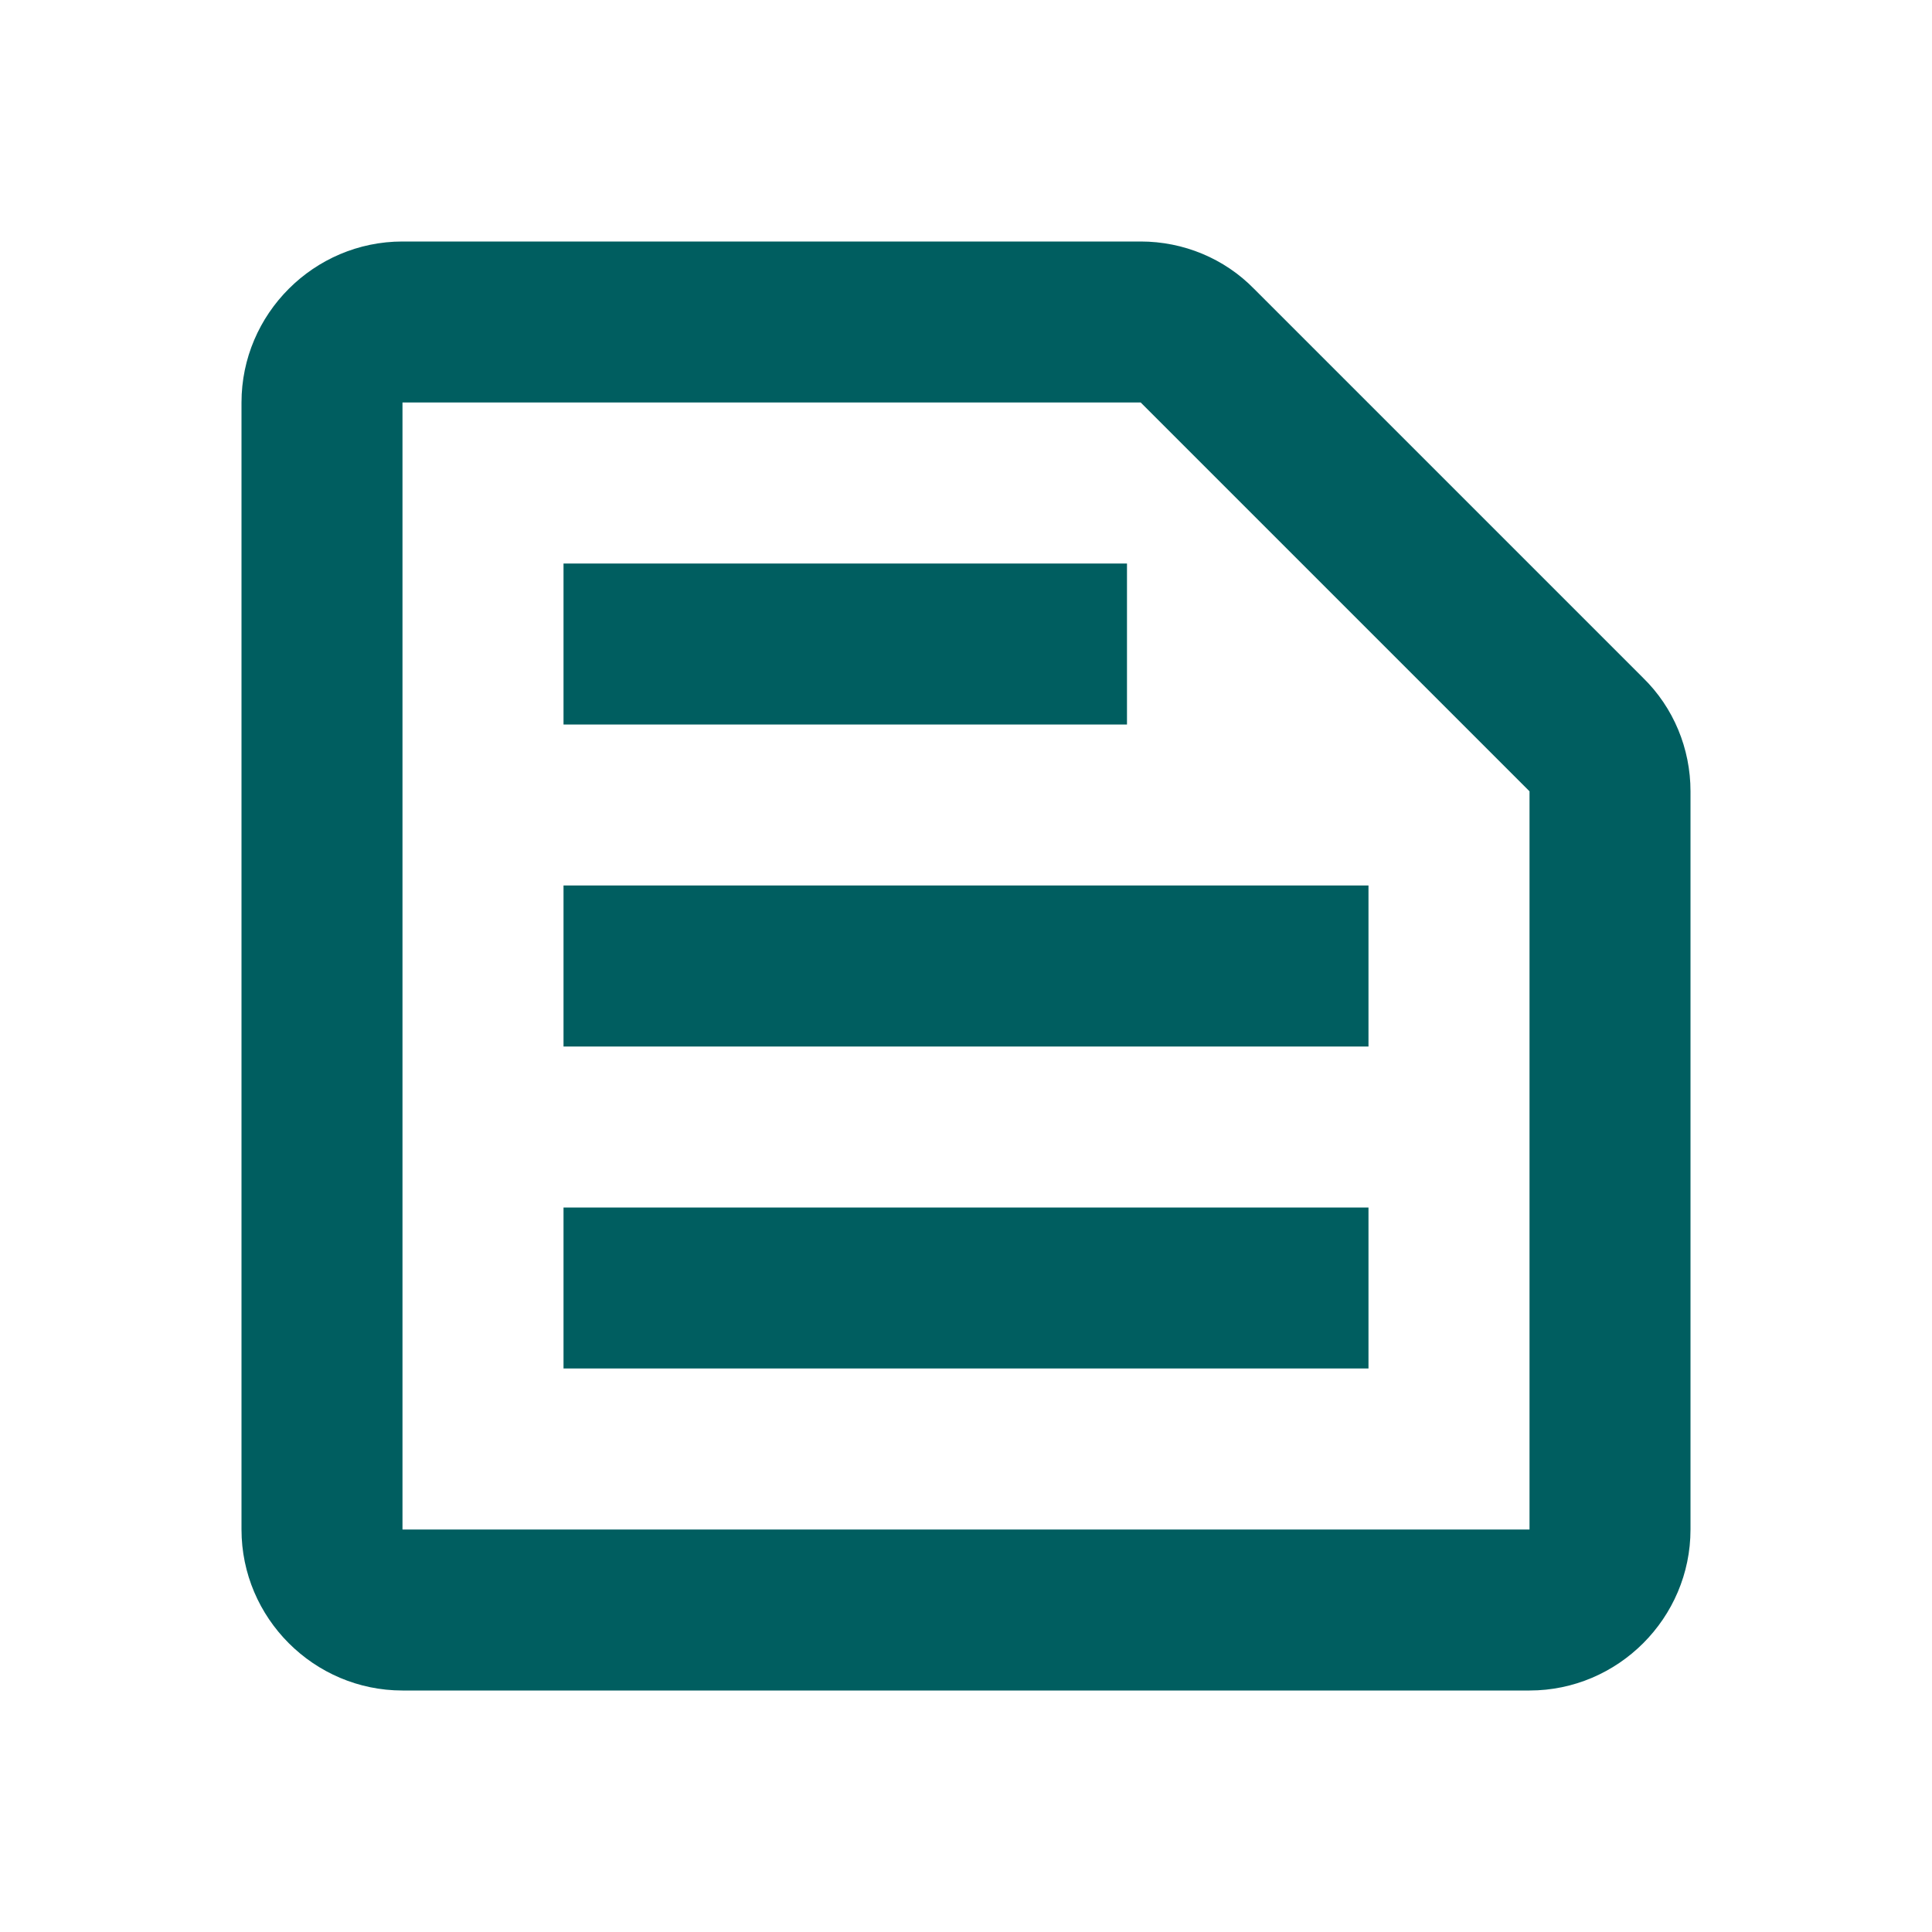
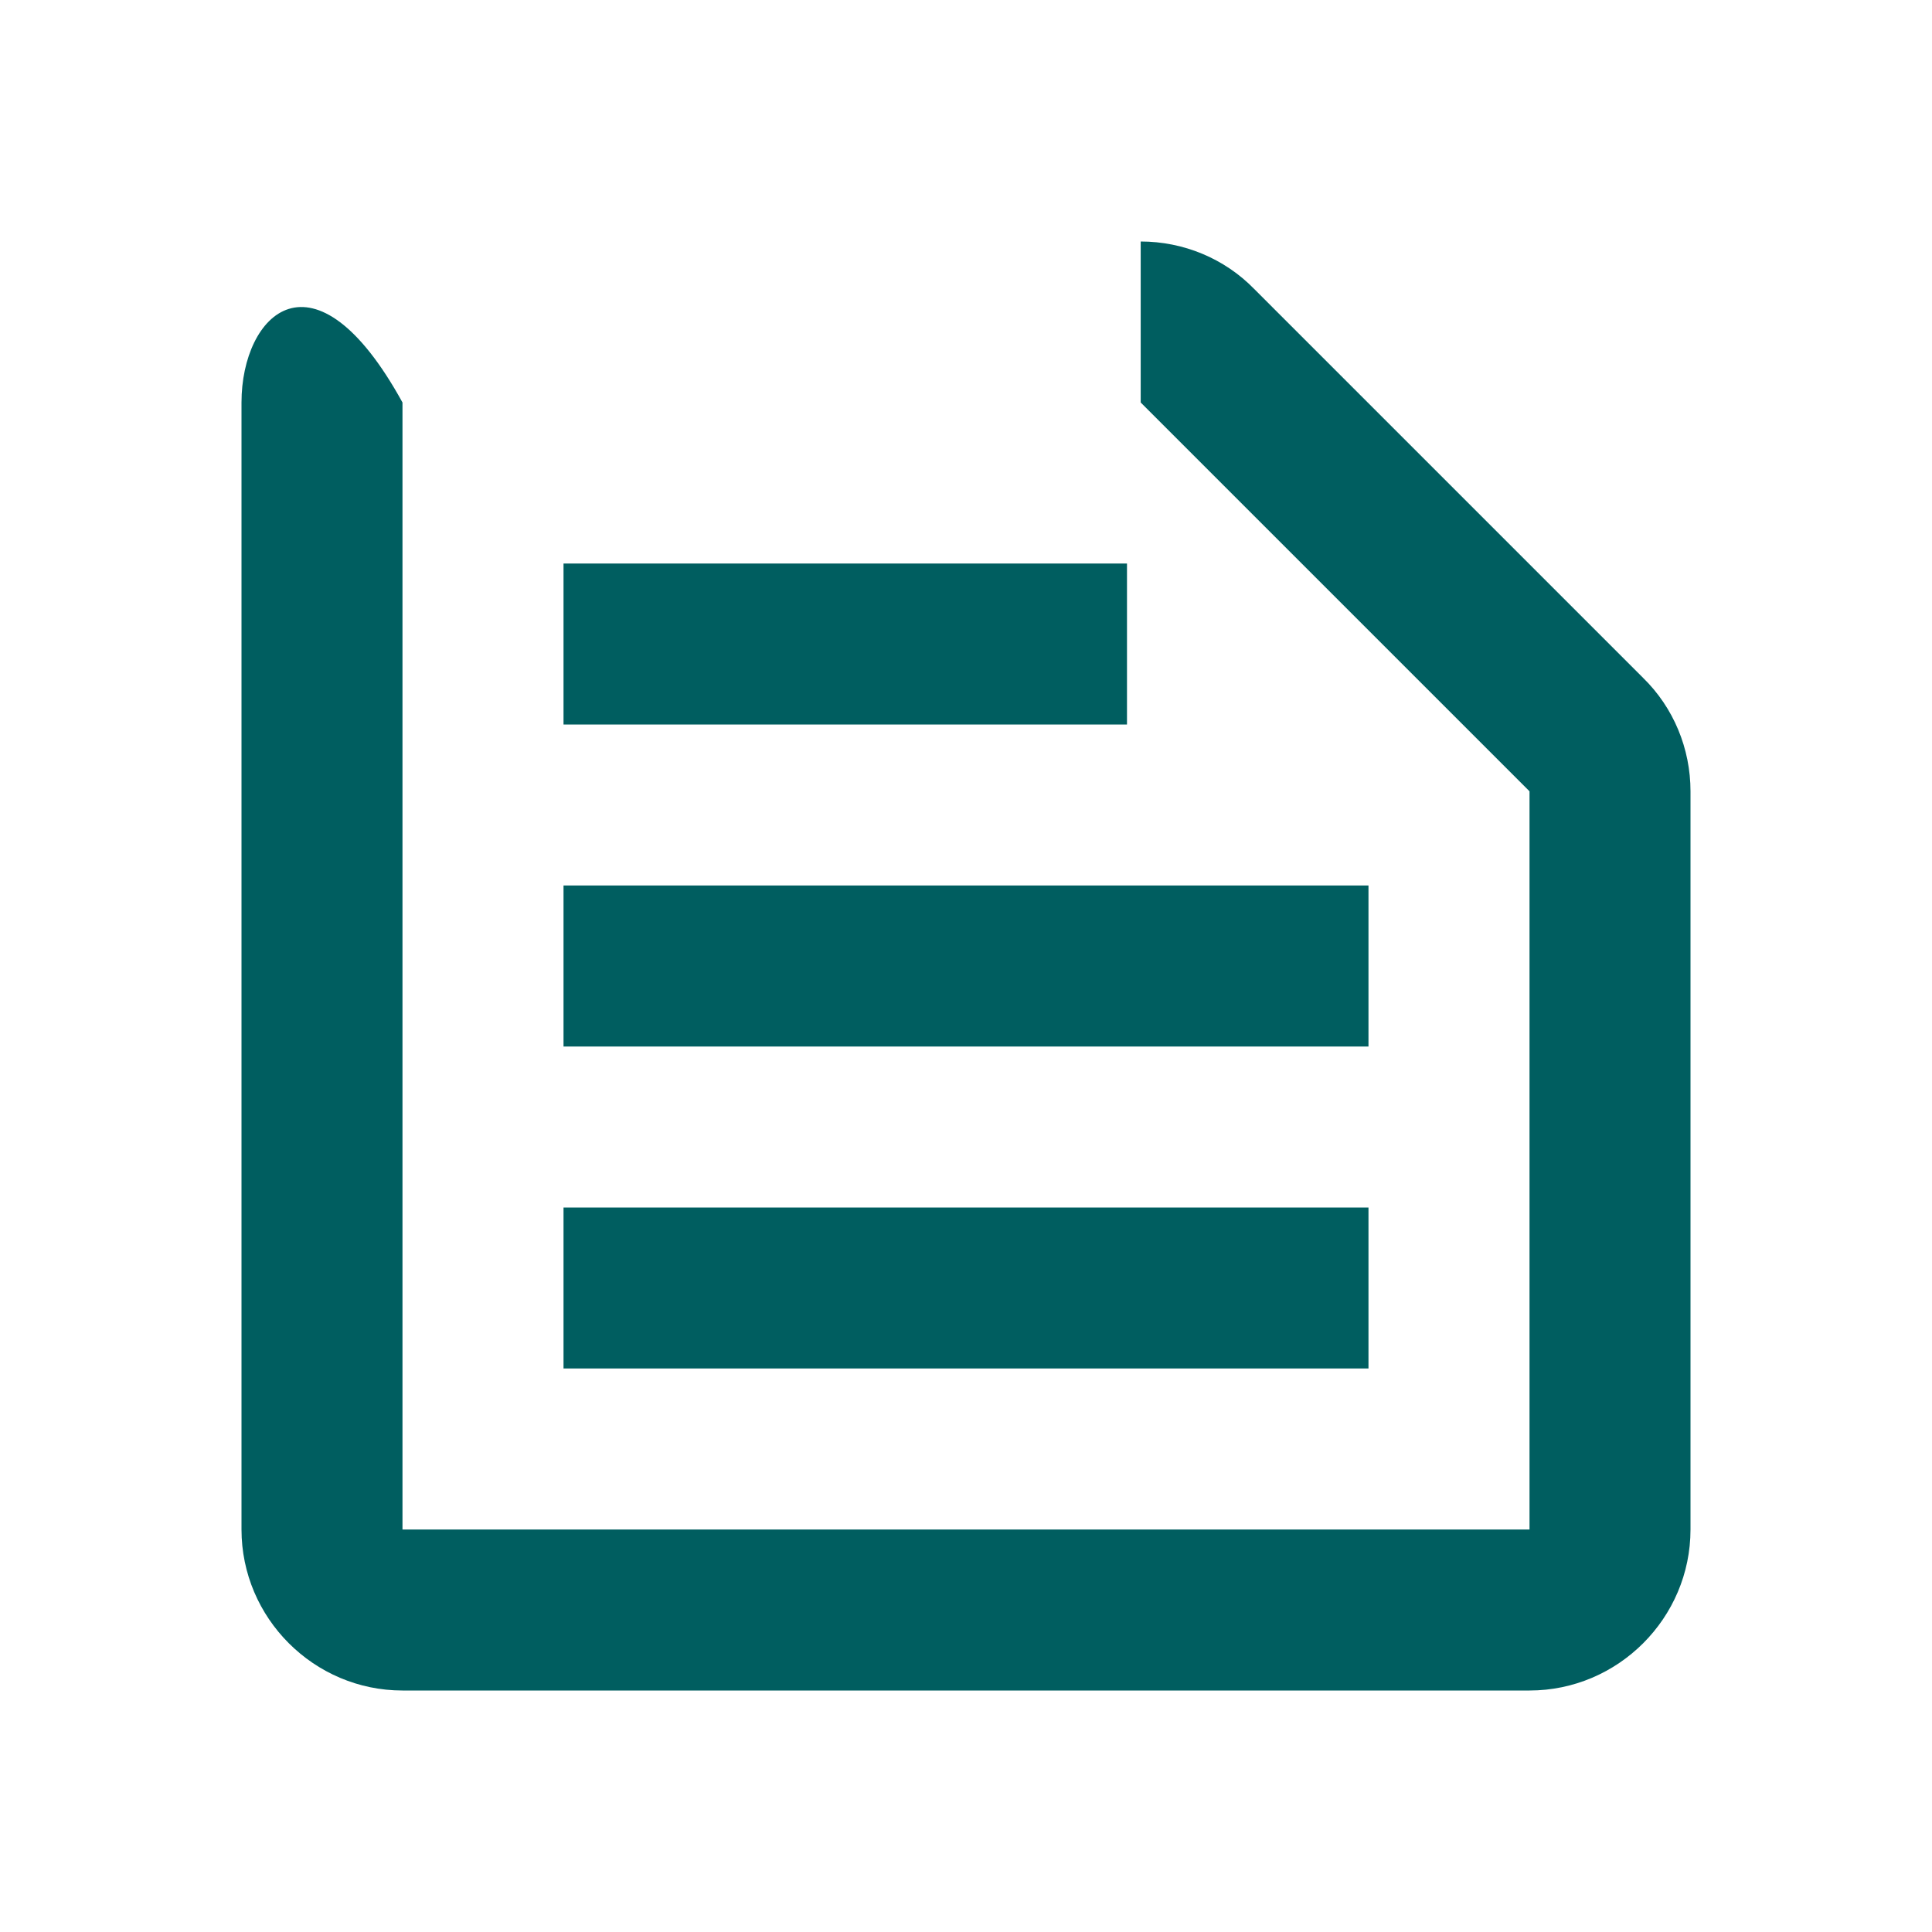
<svg xmlns="http://www.w3.org/2000/svg" width="40" height="40" viewBox="0 0 40 40" fill="none">
-   <path d="M23.617 8.333L31.667 16.383V31.667H8.333V8.333H23.617ZM23.617 5H8.333C6.5 5 5 6.5 5 8.333V31.667C5 33.5 6.5 35 8.333 35H31.667C33.5 35 35 33.5 35 31.667V16.383C35 15.5 34.65 14.65 34.017 14.033L25.967 5.983C25.35 5.35 24.5 5 23.617 5ZM11.667 25H28.333V28.333H11.667V25ZM11.667 18.333H28.333V21.667H11.667V18.333ZM11.667 11.667H23.333V15H11.667V11.667Z" fill="#005E60" />
+   <path d="M23.617 8.333L31.667 16.383V31.667H8.333V8.333H23.617ZH8.333C6.5 5 5 6.5 5 8.333V31.667C5 33.5 6.5 35 8.333 35H31.667C33.5 35 35 33.5 35 31.667V16.383C35 15.5 34.65 14.65 34.017 14.033L25.967 5.983C25.35 5.35 24.5 5 23.617 5ZM11.667 25H28.333V28.333H11.667V25ZM11.667 18.333H28.333V21.667H11.667V18.333ZM11.667 11.667H23.333V15H11.667V11.667Z" fill="#005E60" />
</svg>